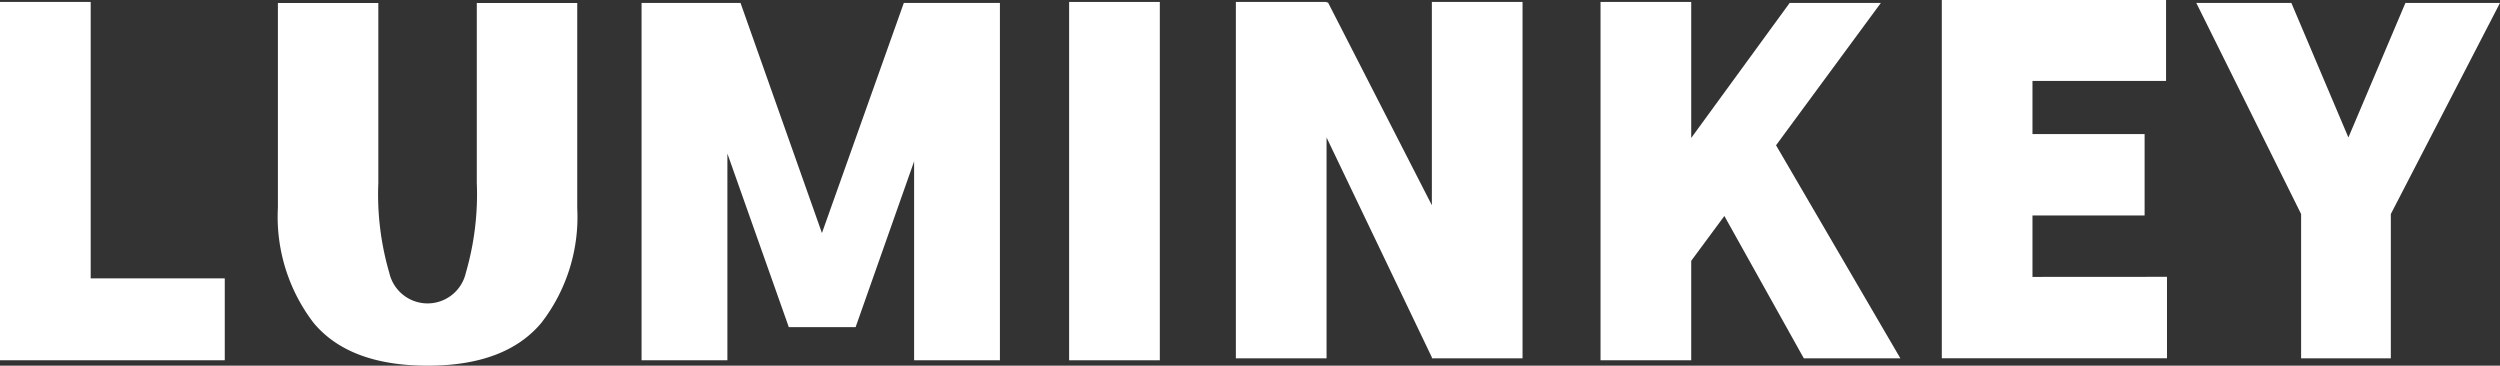
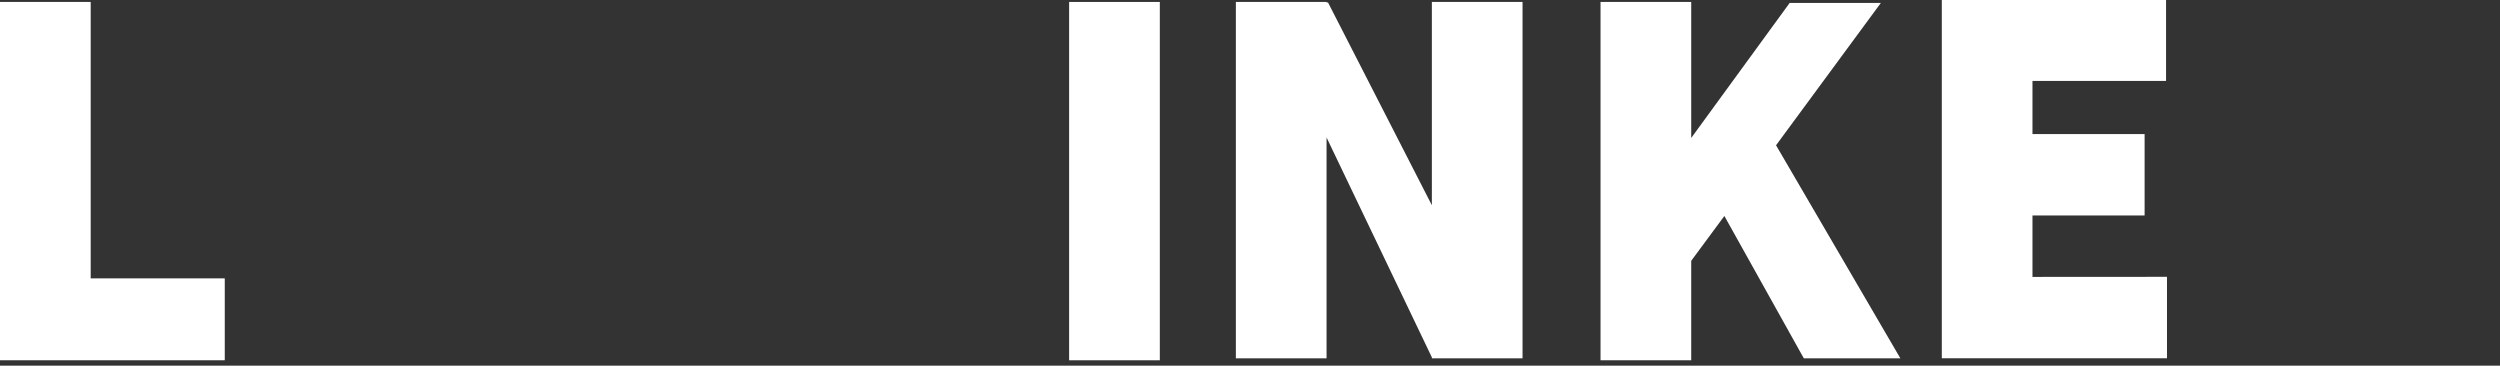
<svg xmlns="http://www.w3.org/2000/svg" width="146.547" height="21.434" viewBox="0 0 146.547 21.434">
  <rect x="0" y="0" width="146.547" height="21.434" fill="#333333" stroke="none" />
  <defs>
    <style>
      .cls-1 {
        fill: #fff;
      }
    </style>
  </defs>
  <g id="组_3858" data-name="组 3858" transform="translate(-37.392 -4789.205)">
    <path id="路径_2740" data-name="路径 2740" class="cls-1" d="M42.708,4805.523h7.859v4.8H37.392v-21.005h5.316Z" />
-     <path id="路径_2741" data-name="路径 2741" class="cls-1" d="M55.768,4808.123a10.229,10.229,0,0,1-2.086-6.744v-12h5.887v10.545a16.425,16.425,0,0,0,.643,5.273,2.3,2.3,0,0,0,4.487,0,16.458,16.458,0,0,0,.642-5.273v-10.545h5.888v12.031a10.135,10.135,0,0,1-2.1,6.716q-2.1,2.515-6.673,2.515Q57.854,4810.638,55.768,4808.123Z" />
-     <path id="路径_2742" data-name="路径 2742" class="cls-1" d="M96.006,4789.376v20.948h-5.03v-11.66l-3.429,9.717H83.631l-3.6-10.174v12.117H75v-20.948h5.8l4.773,13.489,4.8-13.489Z" />
    <path id="路径_2743" data-name="路径 2743" class="cls-1" d="M100.063,4789.319h5.316v21.005h-5.316Z" />
    <path id="路径_2744" data-name="路径 2744" class="cls-1" d="M121.326,4789.319h5.315v20.891h-5.315v-.058l-6.173-12.888v12.946h-5.316v-20.891h5.316v.029h.085l6.088,11.888Z" />
    <path id="路径_2745" data-name="路径 2745" class="cls-1" d="M143.13,4810.21l-4.658-8.345-1.943,2.629v5.83h-5.316v-21.005h5.316v7.973l5.772-7.916h5.345l-6.145,8.345,7.288,12.489Z" />
-     <path id="路径_2746" data-name="路径 2746" class="cls-1" d="M171.708,4789.376l3.344,7.888,3.343-7.888h5.544l-6.4,12.375v8.459h-5.259v-8.459l-6.144-12.375Z" />
    <path id="路径_2747" data-name="路径 2747" class="cls-1" d="M156.533,4805.437v-3.6h6.573v-4.773h-6.573v-3.115h7.83V4789.2H151.218v21.005h13.2v-4.773Z" />
  </g>
</svg>